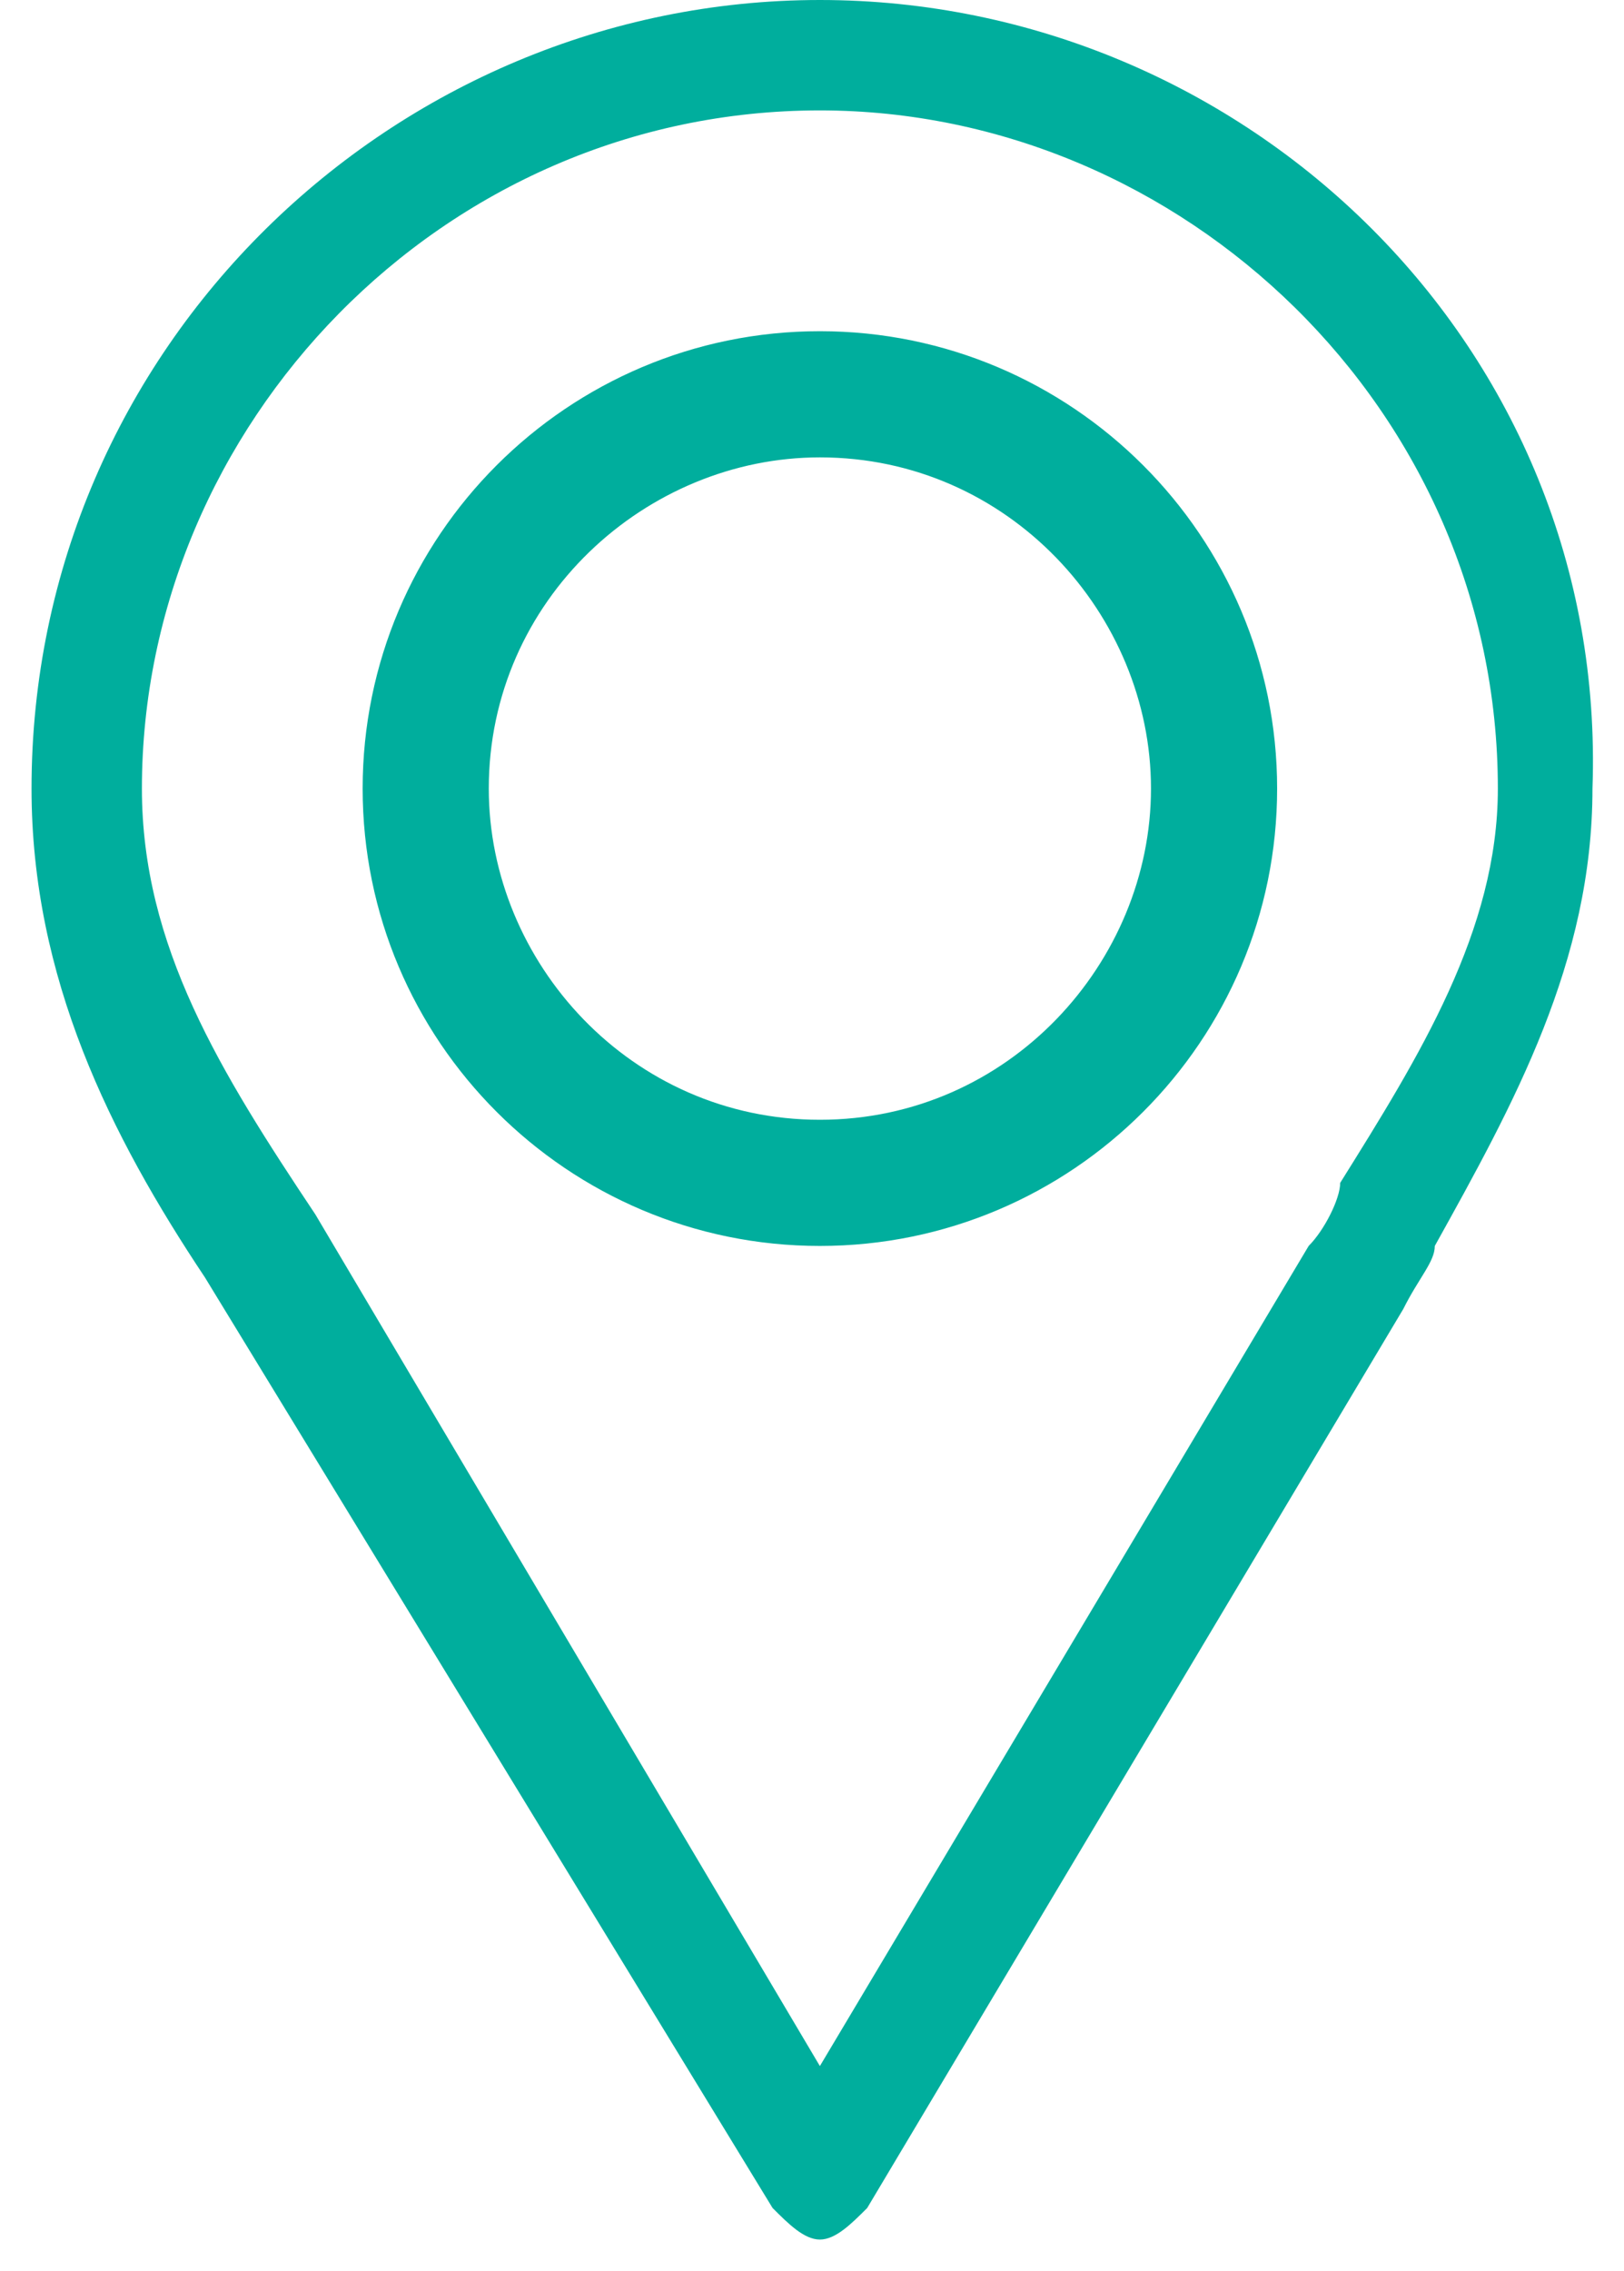
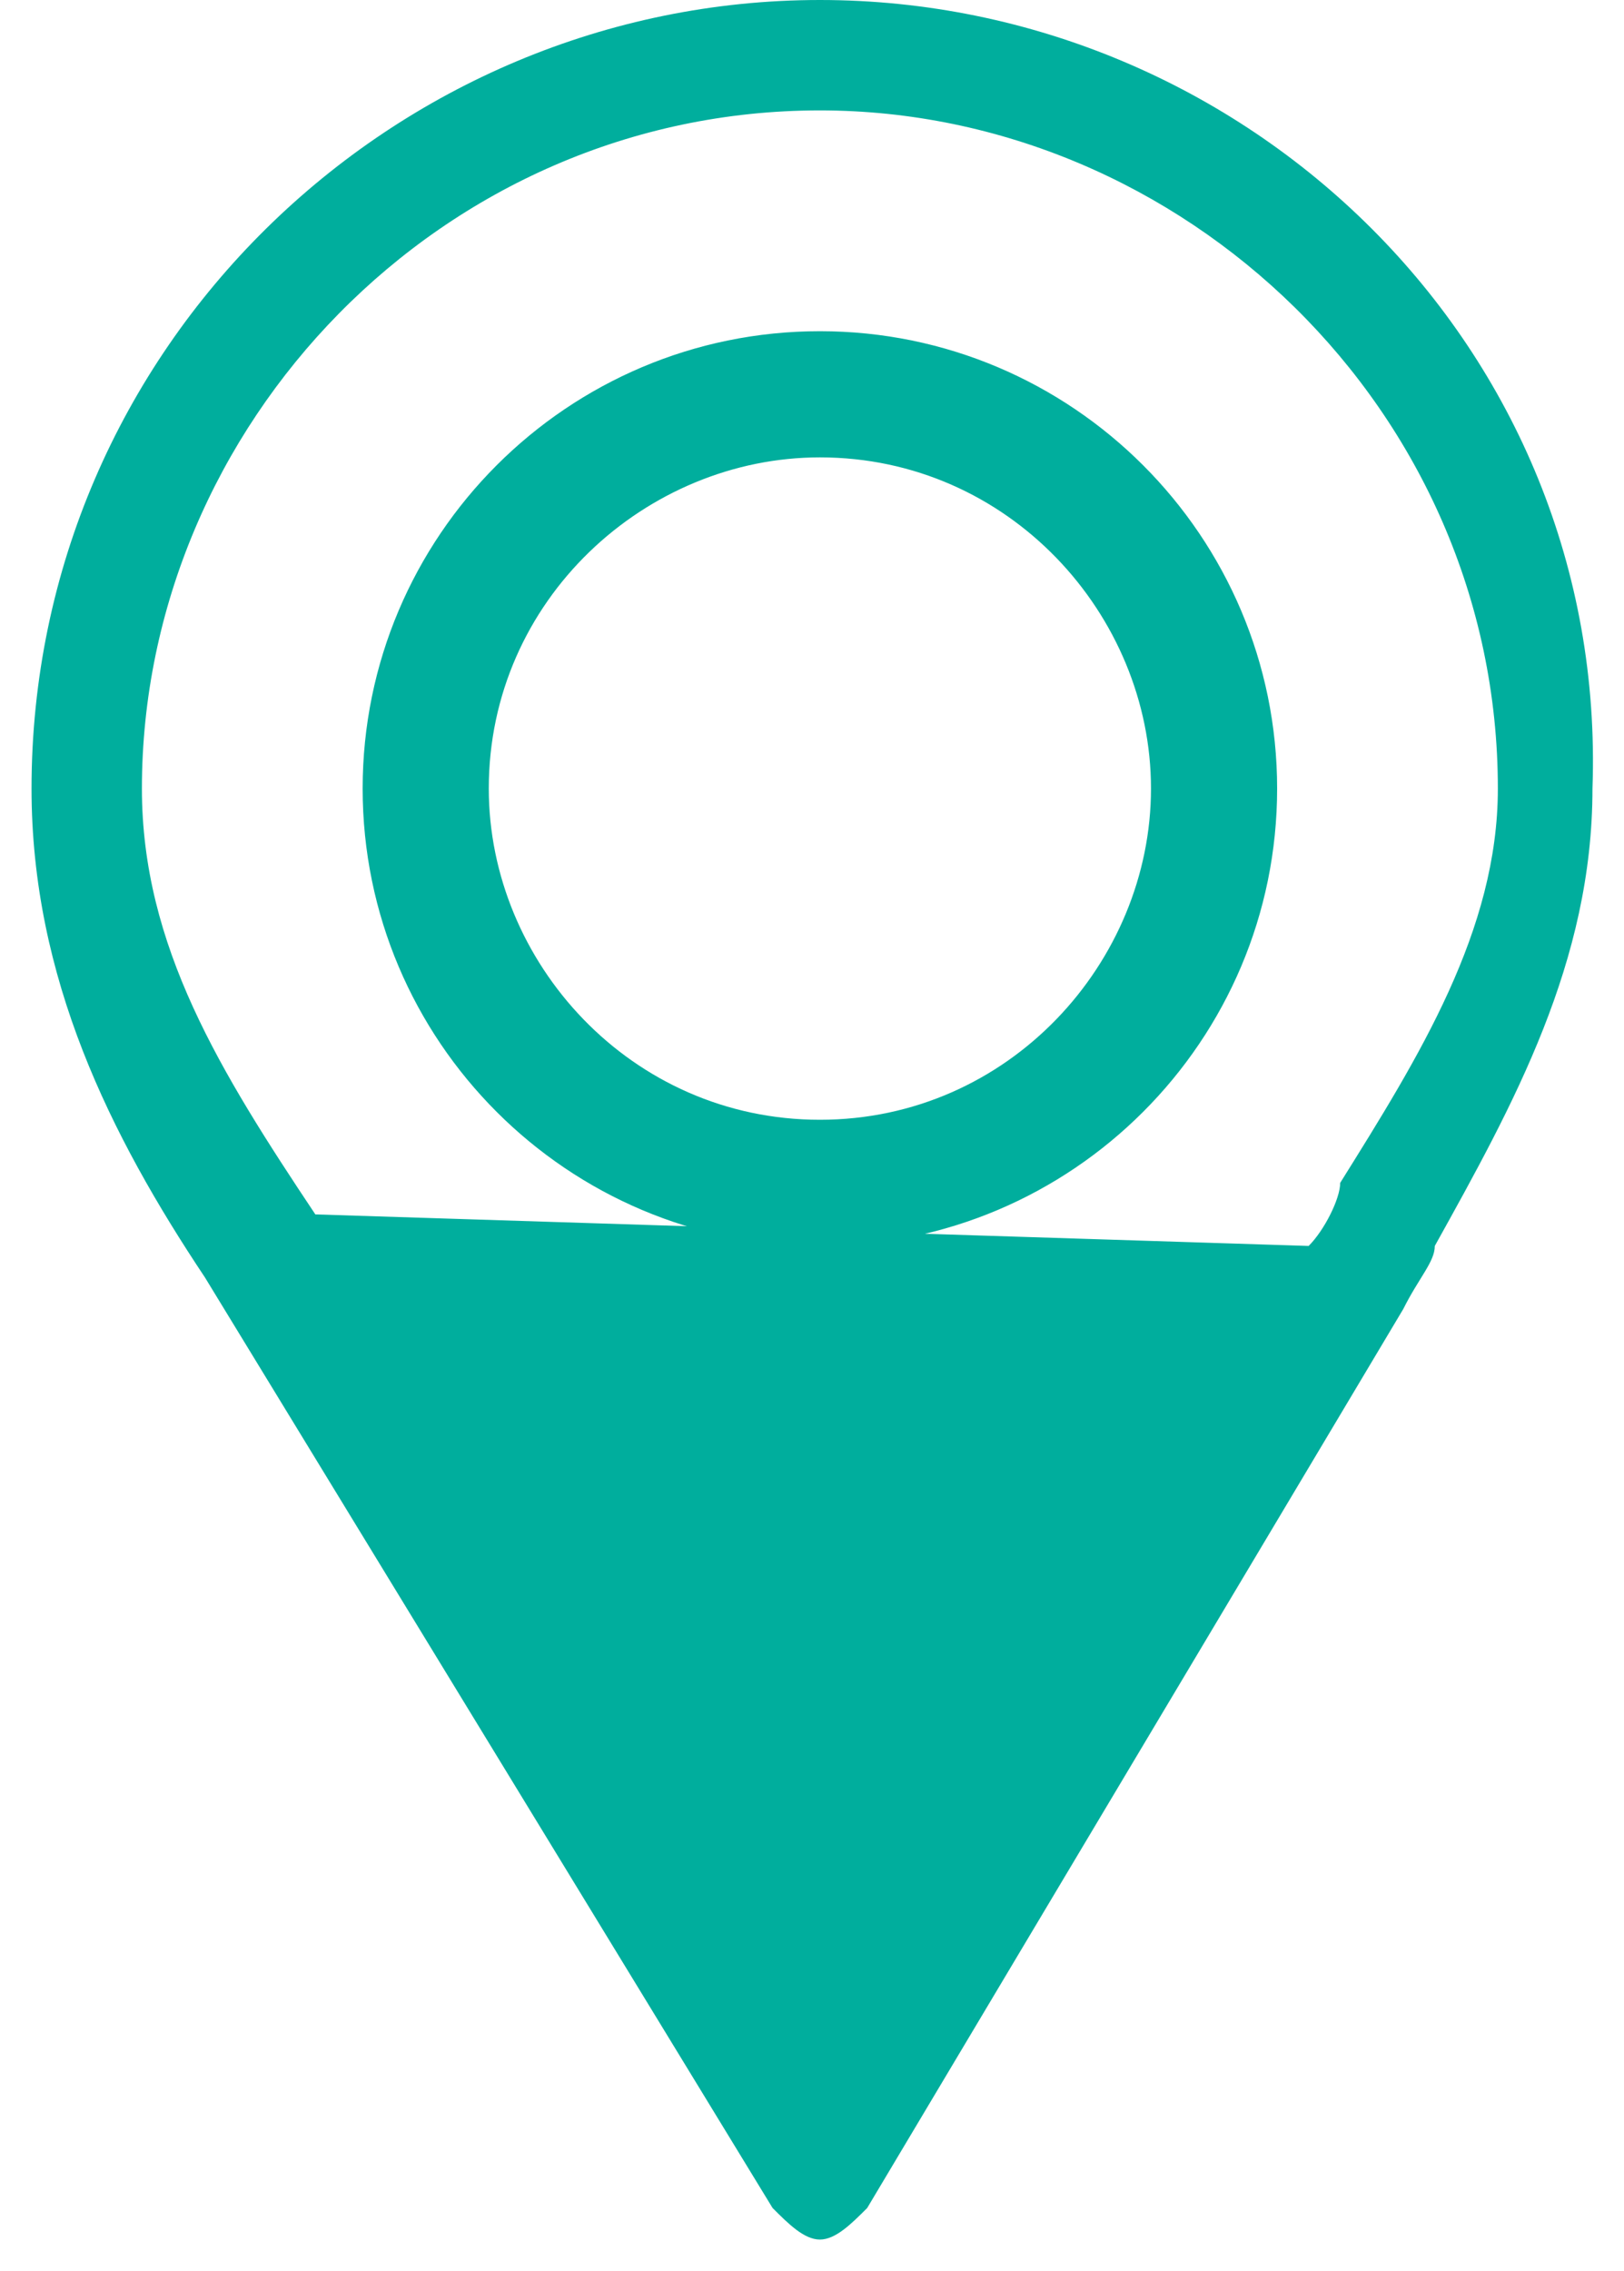
<svg xmlns="http://www.w3.org/2000/svg" version="1.1" id="Camada_1" x="0px" y="0px" viewBox="0 0 10.3 14.4" style="enable-background:new 0 0 10.3 14.4;" xml:space="preserve">
  <style type="text/css">
	.st0{fill:#00AE9D;}
</style>
  <g>
    <g>
-       <path class="st0" d="M5.2,0c-2.7,0-5,2.2-5,5c0,1.2,0.5,2.2,1.1,3.1c0,0,0,0,0,0L4.9,14c0.1,0.1,0.2,0.2,0.3,0.2h0    c0.1,0,0.2-0.1,0.3-0.2l3.4-5.7c0,0,0,0,0,0C9,8.1,9.1,8,9.1,7.9c0.5-0.9,1-1.8,1-2.9C10.2,2.2,7.9,0,5.2,0z M8.5,7.5    C8.5,7.6,8.4,7.8,8.3,7.9l-3.1,5.2L2,7.7C1.4,6.8,0.9,6,0.9,5c0-2.3,1.9-4.3,4.3-4.3c2.3,0,4.3,1.9,4.3,4.3C9.5,5.9,9,6.7,8.5,7.5    z M5.2,2.1c-1.6,0-2.9,1.3-2.9,2.9c0,1.6,1.3,2.9,2.9,2.9c1.6,0,2.9-1.3,2.9-2.9C8.1,3.4,6.8,2.1,5.2,2.1z M5.2,7.1    c-1.2,0-2.1-1-2.1-2.1c0-1.2,1-2.1,2.1-2.1c1.2,0,2.1,1,2.1,2.1C7.3,6.1,6.4,7.1,5.2,7.1z" />
+       <path class="st0" d="M5.2,0c-2.7,0-5,2.2-5,5c0,1.2,0.5,2.2,1.1,3.1c0,0,0,0,0,0L4.9,14c0.1,0.1,0.2,0.2,0.3,0.2h0    c0.1,0,0.2-0.1,0.3-0.2l3.4-5.7c0,0,0,0,0,0C9,8.1,9.1,8,9.1,7.9c0.5-0.9,1-1.8,1-2.9C10.2,2.2,7.9,0,5.2,0z M8.5,7.5    C8.5,7.6,8.4,7.8,8.3,7.9L2,7.7C1.4,6.8,0.9,6,0.9,5c0-2.3,1.9-4.3,4.3-4.3c2.3,0,4.3,1.9,4.3,4.3C9.5,5.9,9,6.7,8.5,7.5    z M5.2,2.1c-1.6,0-2.9,1.3-2.9,2.9c0,1.6,1.3,2.9,2.9,2.9c1.6,0,2.9-1.3,2.9-2.9C8.1,3.4,6.8,2.1,5.2,2.1z M5.2,7.1    c-1.2,0-2.1-1-2.1-2.1c0-1.2,1-2.1,2.1-2.1c1.2,0,2.1,1,2.1,2.1C7.3,6.1,6.4,7.1,5.2,7.1z" />
    </g>
  </g>
</svg>